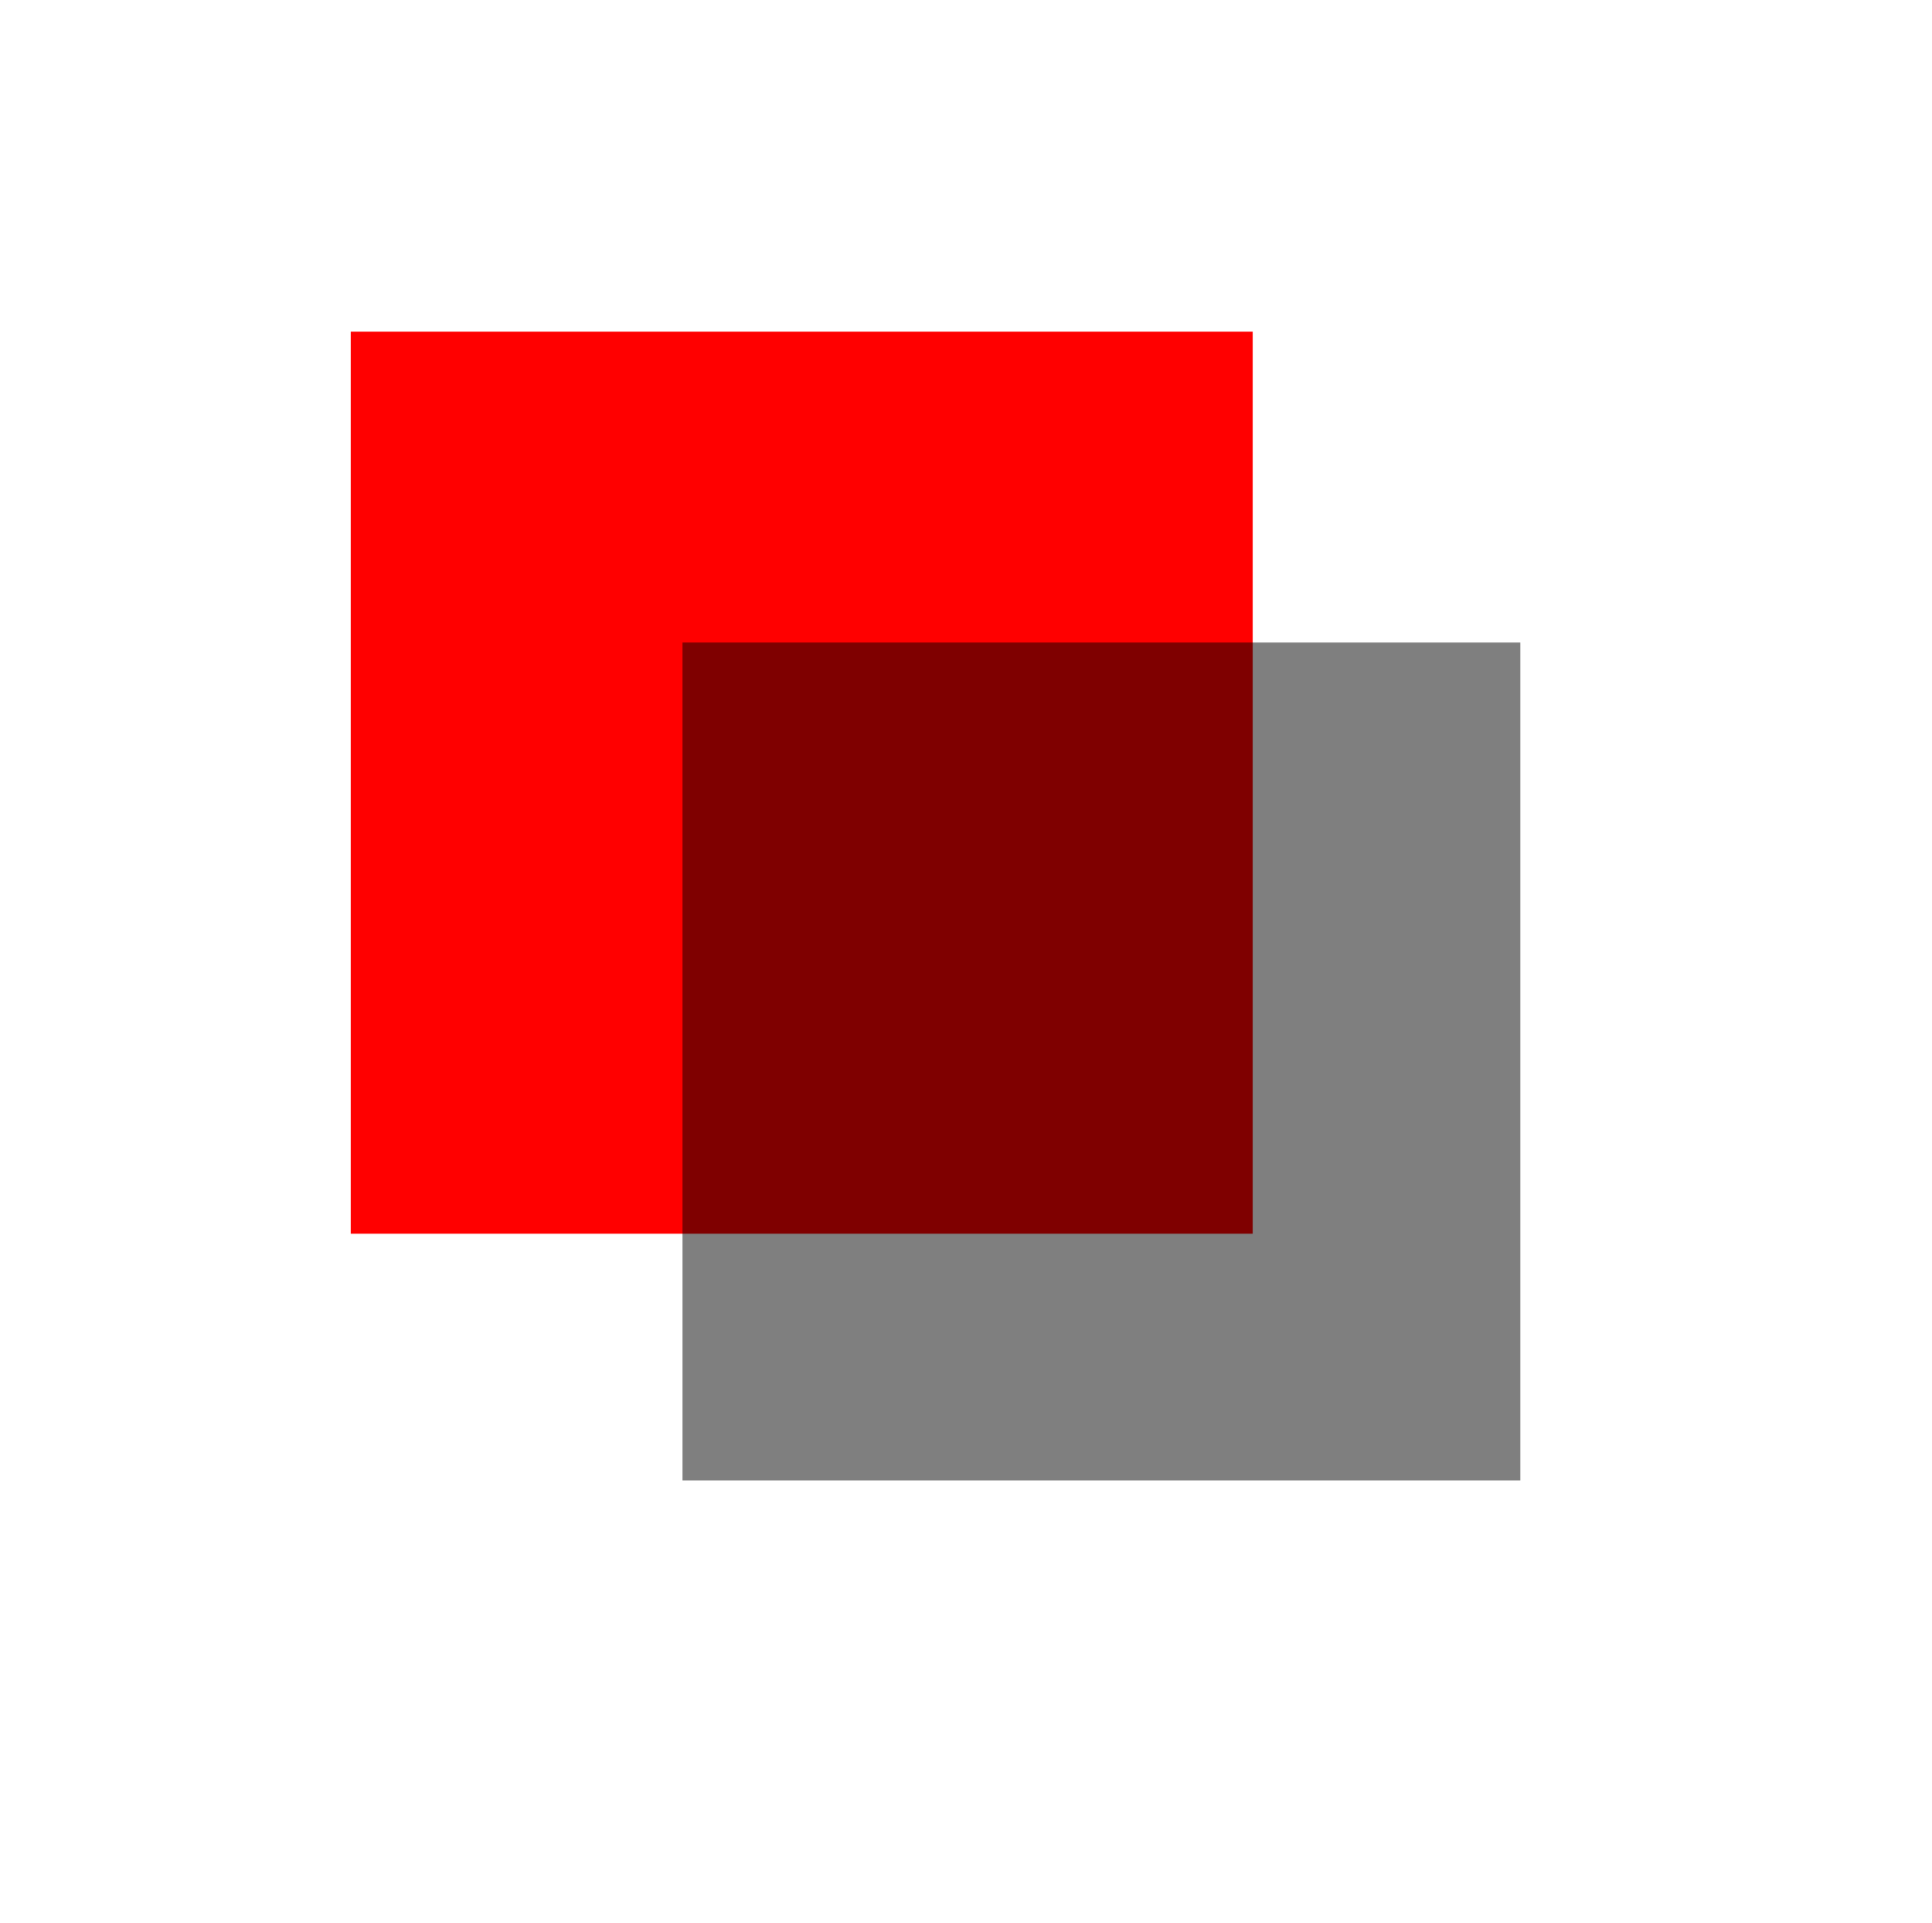
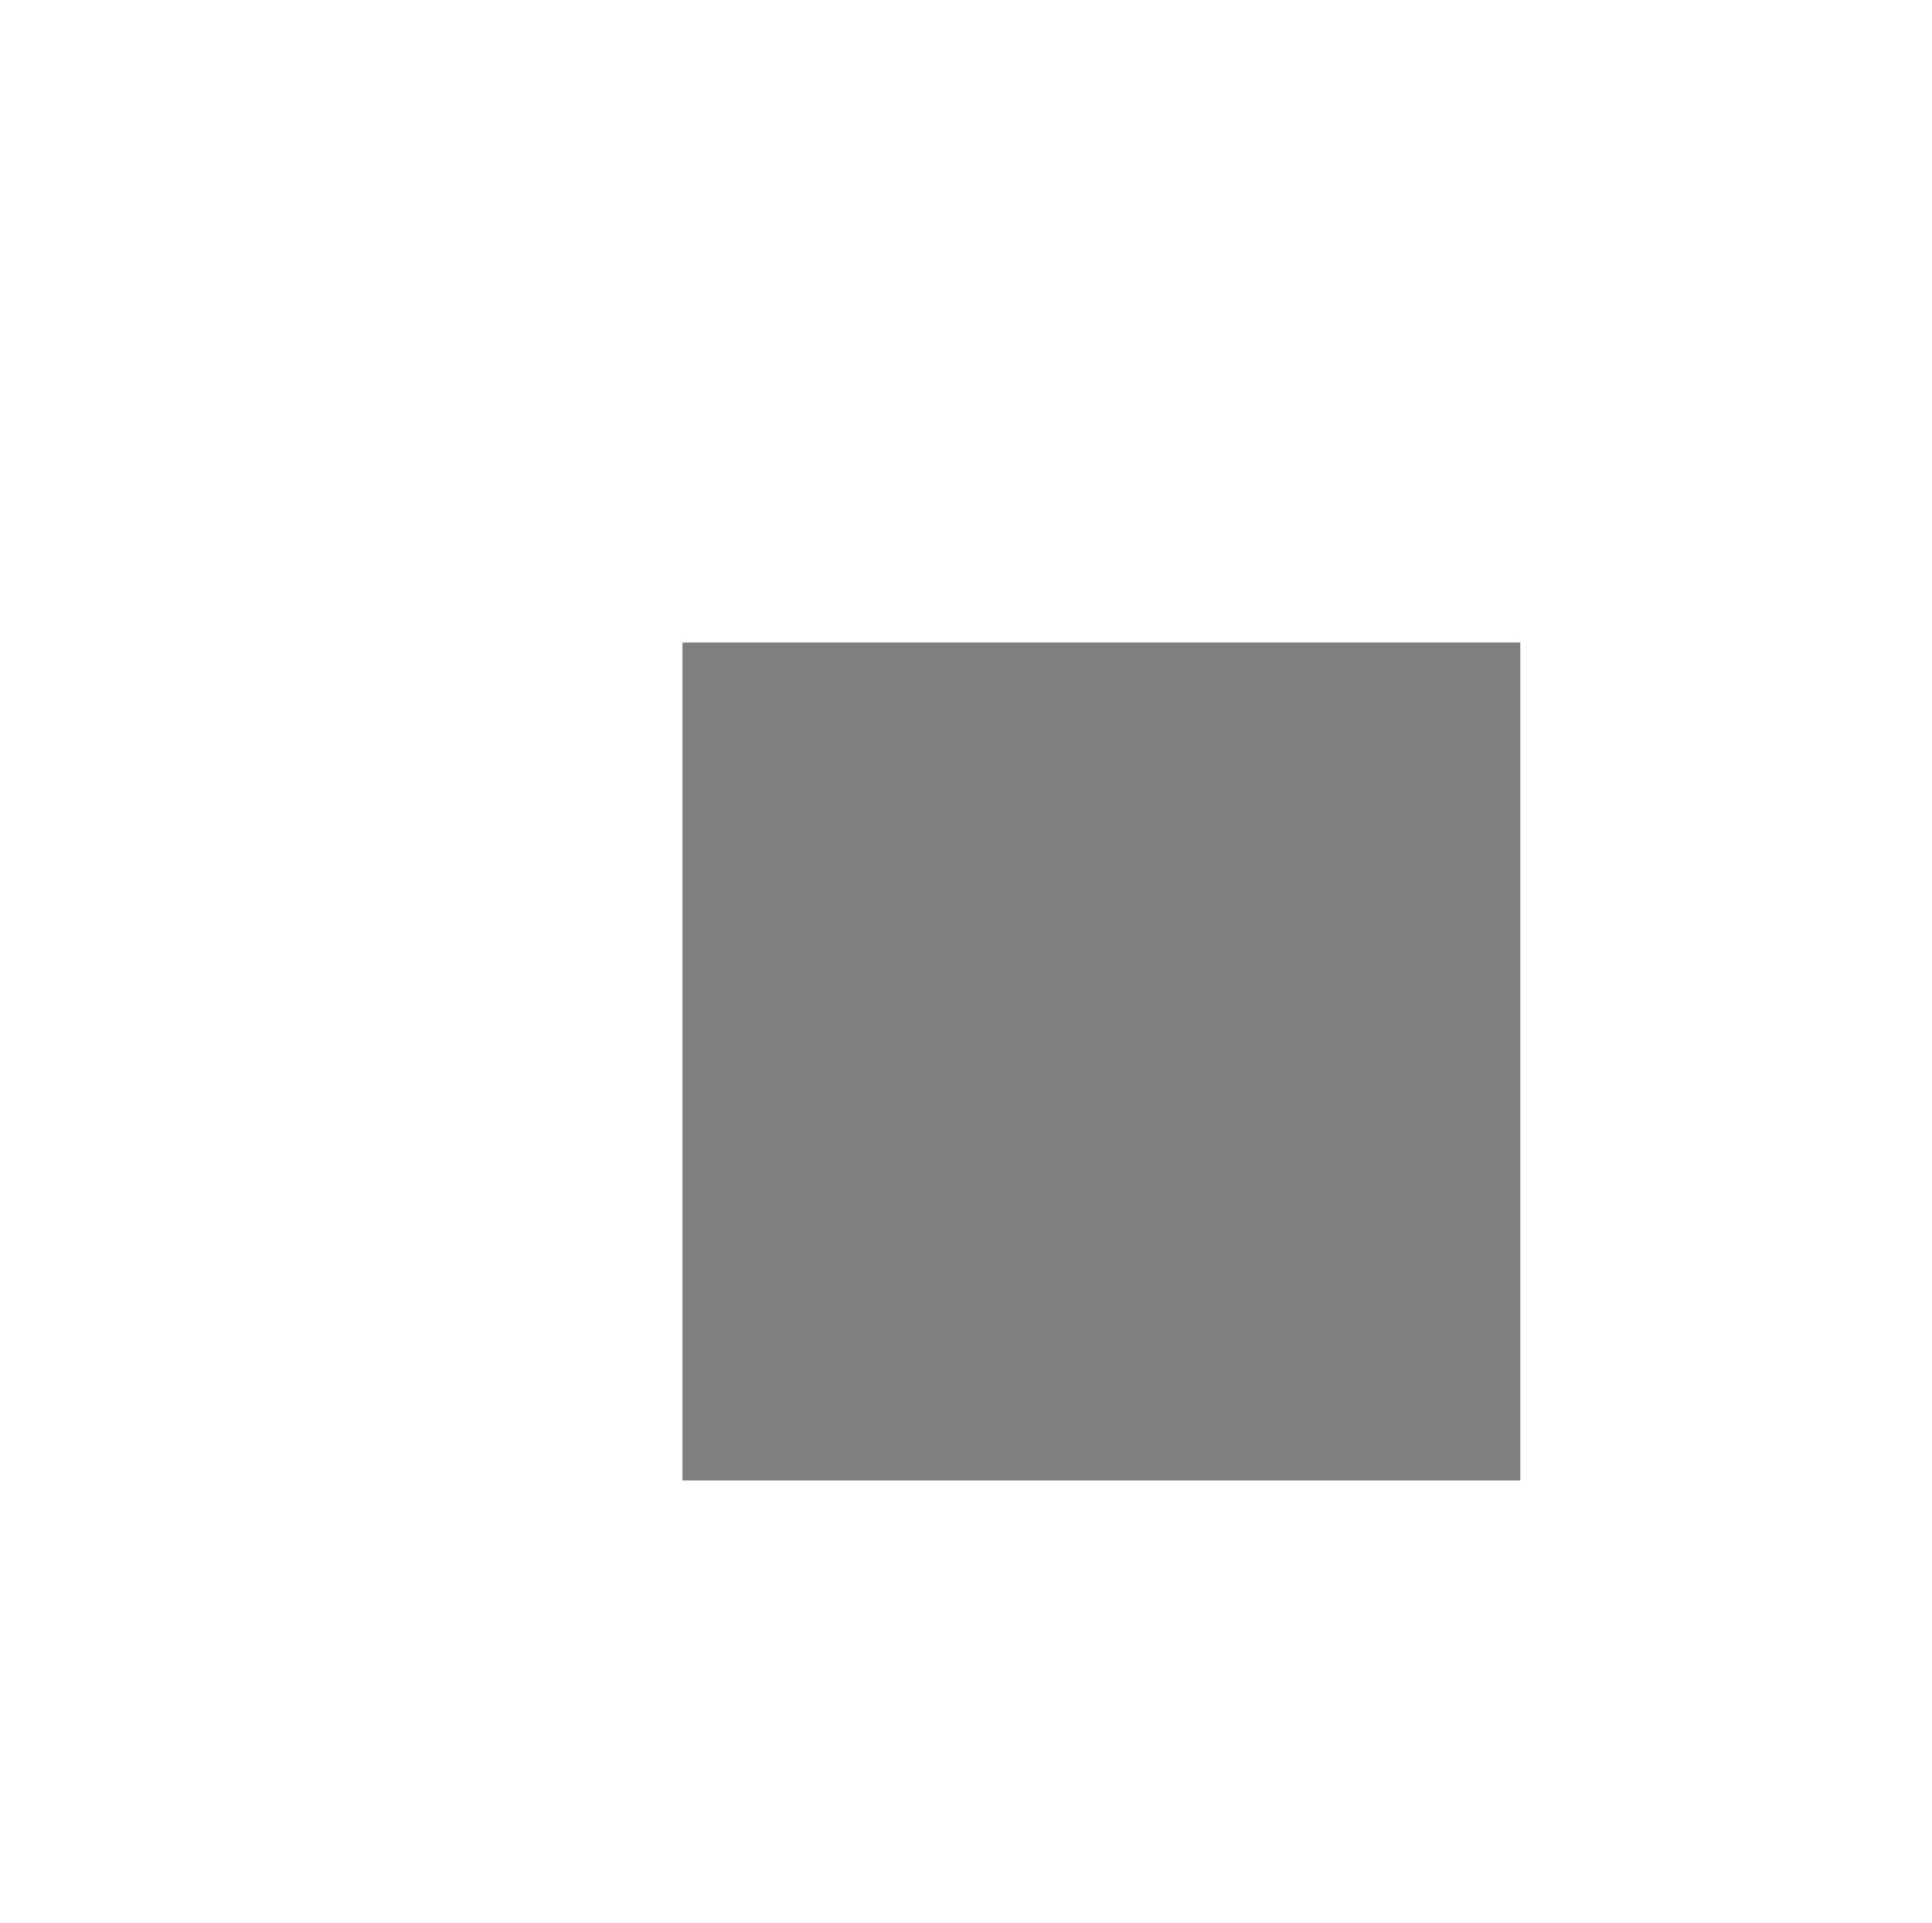
<svg xmlns="http://www.w3.org/2000/svg" width="100%" height="100%" viewBox="0 0 1206 1200" version="1.1" xml:space="preserve">
-   <rect x="219" y="207" width="563" height="563" fill="rgb(255,0,0)" />
  <rect x="426" y="401" width="523" height="523" fill="rgb(0,0,0)" fill-opacity="0.5" />
</svg>